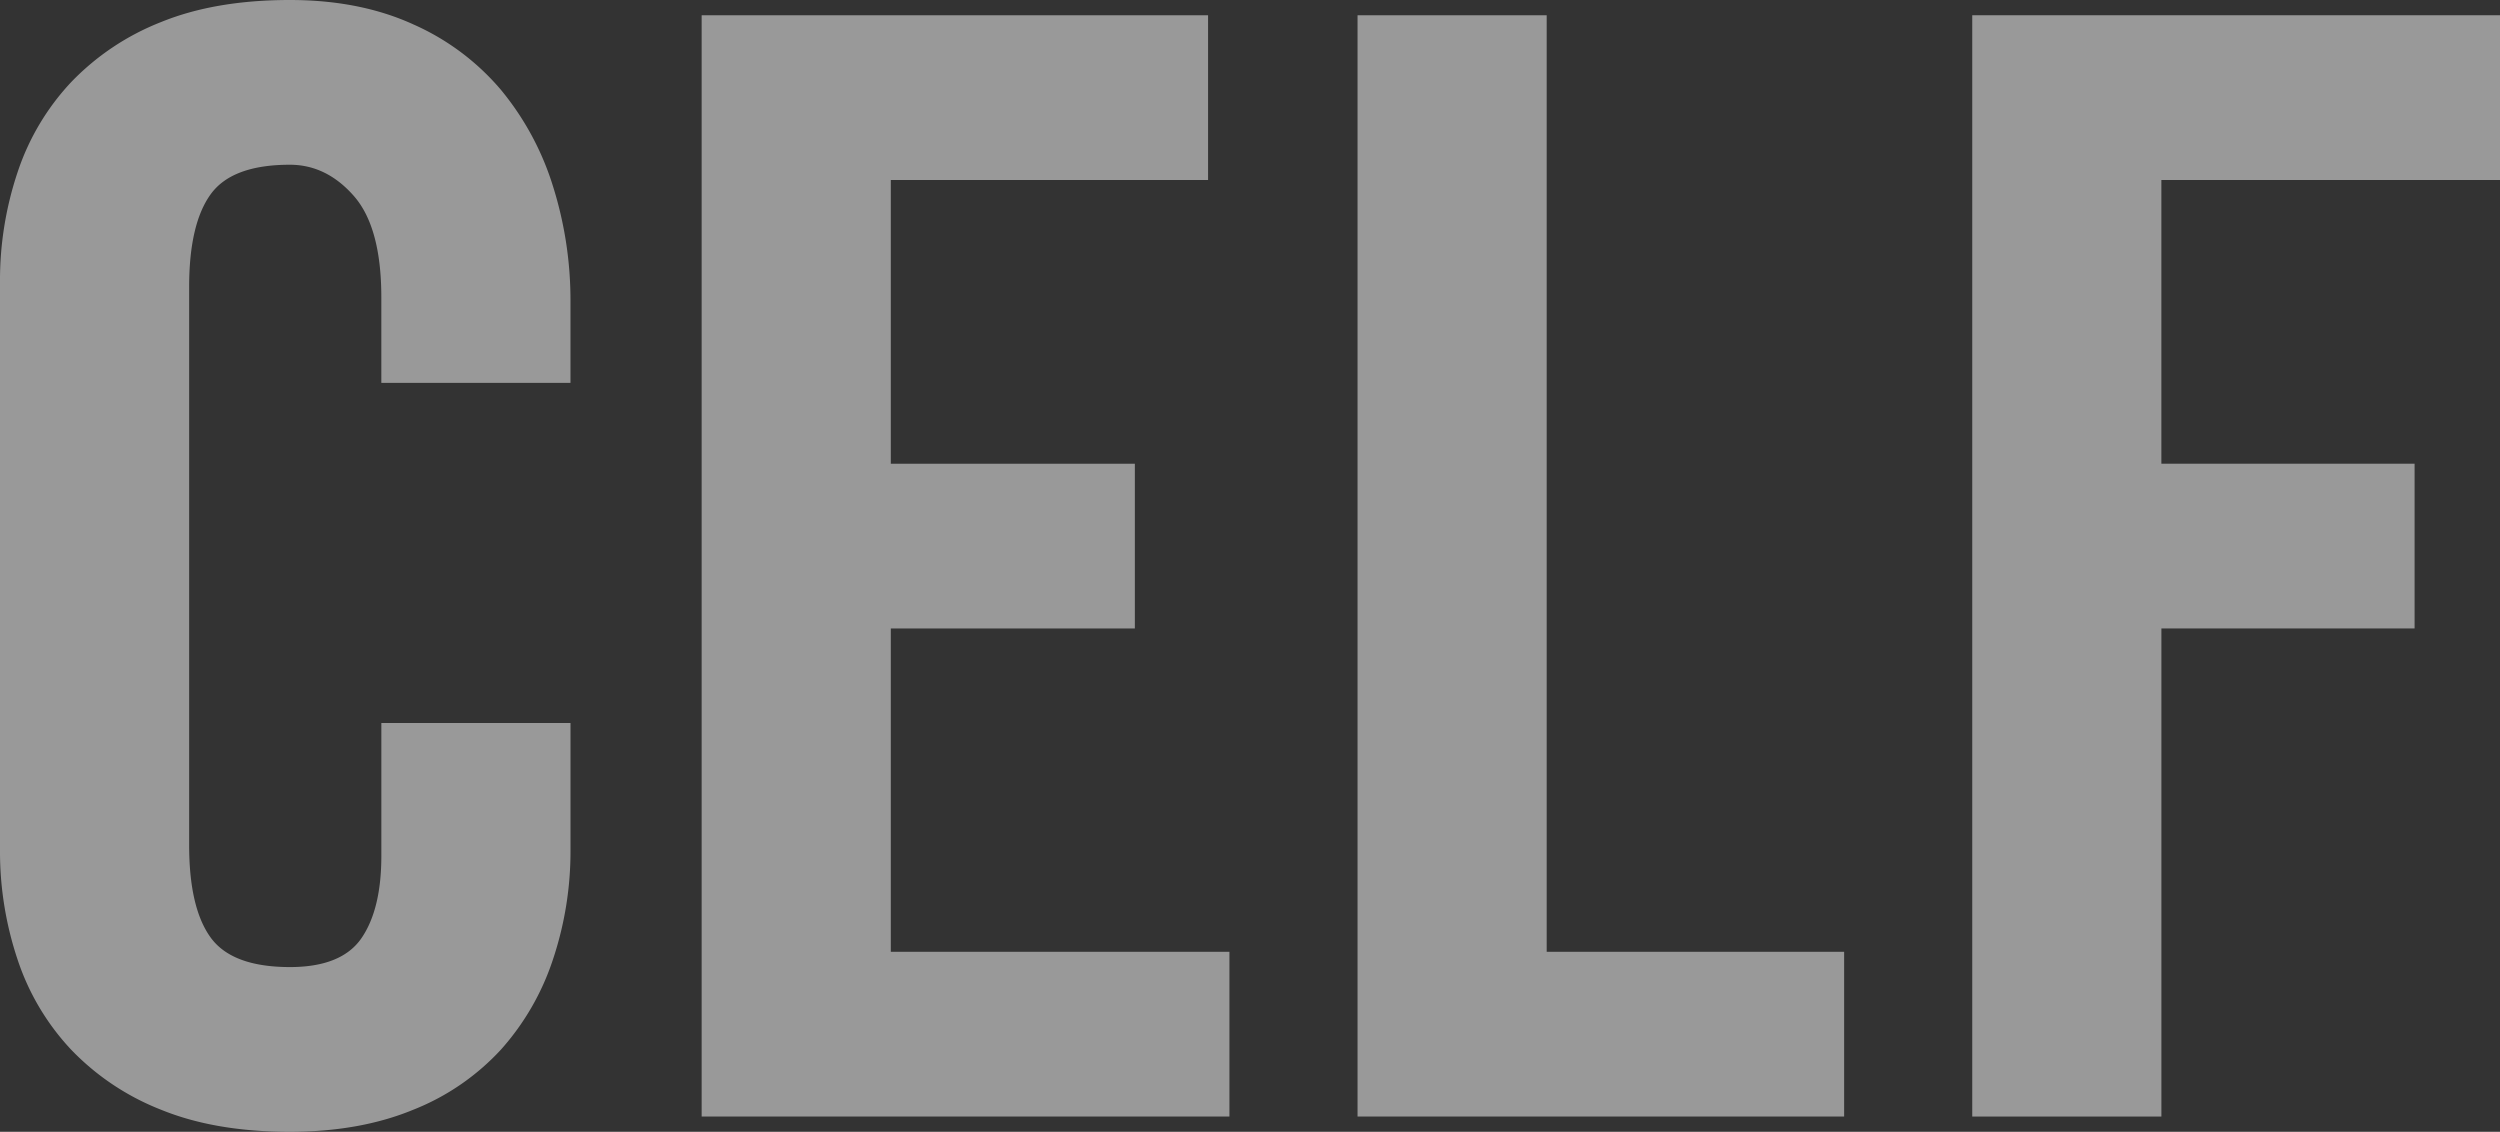
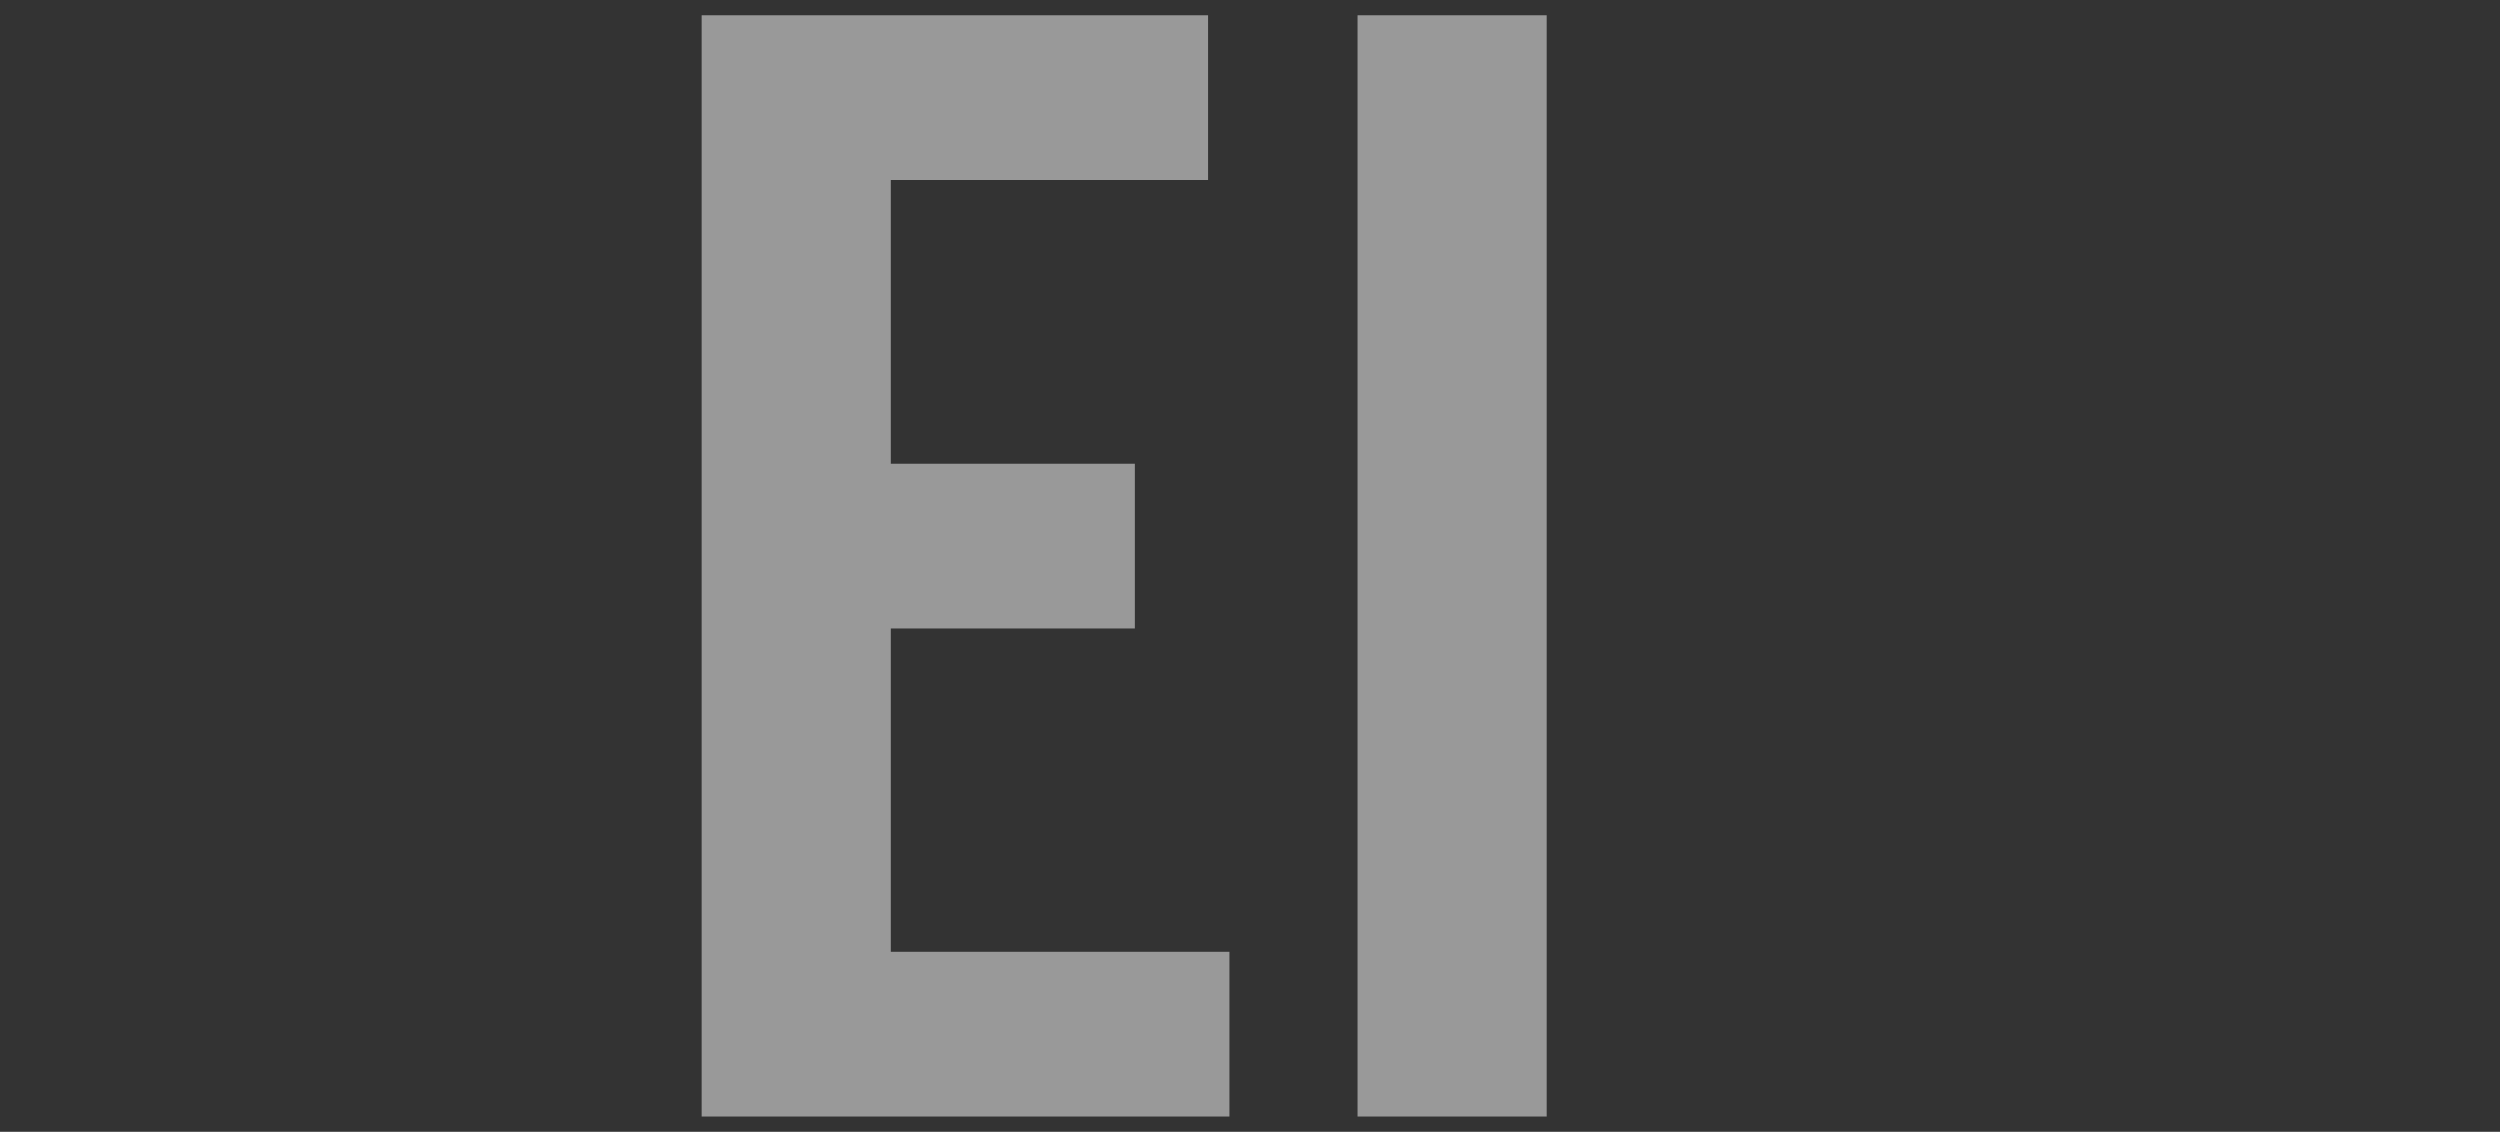
<svg xmlns="http://www.w3.org/2000/svg" width="695.232" height="314.746" viewBox="0 0 695.232 314.746">
  <rect x="0" y="0" width="695.232" height="314.746" fill="#333333" stroke="none" />
  <defs>
    <clipPath id="clip-path">
-       <rect id="Rectangle_2776" data-name="Rectangle 2776" width="695.232" height="314.746" fill="#fff" />
-     </clipPath>
+       </clipPath>
  </defs>
  <g id="Group_28209" data-name="Group 28209" opacity="0.5">
    <g id="Group_8042" data-name="Group 8042">
      <g id="Group_8041" data-name="Group 8041" clip-path="url(#clip-path)">
        <path id="Path_11656" data-name="Path 11656" d="M106.046,106.471V82.716q0-19.505-7.635-28.208T80.6,45.812q-16.126,0-22.058,8.272T52.6,79.747V235q0,17.4,5.939,25.661T80.6,268.936q14.415,0,19.937-8.062t5.514-22.906v-36.9h52.6v35.205a94.793,94.793,0,0,1-4.878,30.544,70.806,70.806,0,0,1-14.422,25.025A66.314,66.314,0,0,1,114.954,308.6Q100.1,314.738,80.6,314.746q-20.787,0-35.844-6.151A70.045,70.045,0,0,1,19.725,291.84,67.568,67.568,0,0,1,4.878,266.815,94.62,94.62,0,0,1,0,236.272V78.474A94.663,94.663,0,0,1,4.878,47.933,67.67,67.67,0,0,1,19.725,22.908,70.215,70.215,0,0,1,44.752,6.151Q59.8.007,80.6,0,100.1,0,114.954,6.787a67.959,67.959,0,0,1,24.391,18.242,78.6,78.6,0,0,1,14.422,26.722,105.482,105.482,0,0,1,4.878,32.238v22.482Z" fill="#fff" />
      </g>
    </g>
    <path id="Path_11657" data-name="Path 11657" d="M92,308.262V2H232.83V47.812H144.6v78.9h67.87v45.812H144.6V262.45h94.169v45.812Z" transform="translate(103.125 2.242)" fill="#fff" />
-     <path id="Path_11658" data-name="Path 11658" d="M178,308.262V2h52.6V262.45h82.716v45.812Z" transform="translate(199.523 2.242)" fill="#fff" />
-     <path id="Path_11659" data-name="Path 11659" d="M258.6,2V308.262h52.6V172.525H381.61V126.712H311.193v-78.9h94.171V2Z" transform="translate(289.868 2.242)" fill="#fff" />
+     <path id="Path_11658" data-name="Path 11658" d="M178,308.262V2h52.6V262.45v45.812Z" transform="translate(199.523 2.242)" fill="#fff" />
  </g>
</svg>